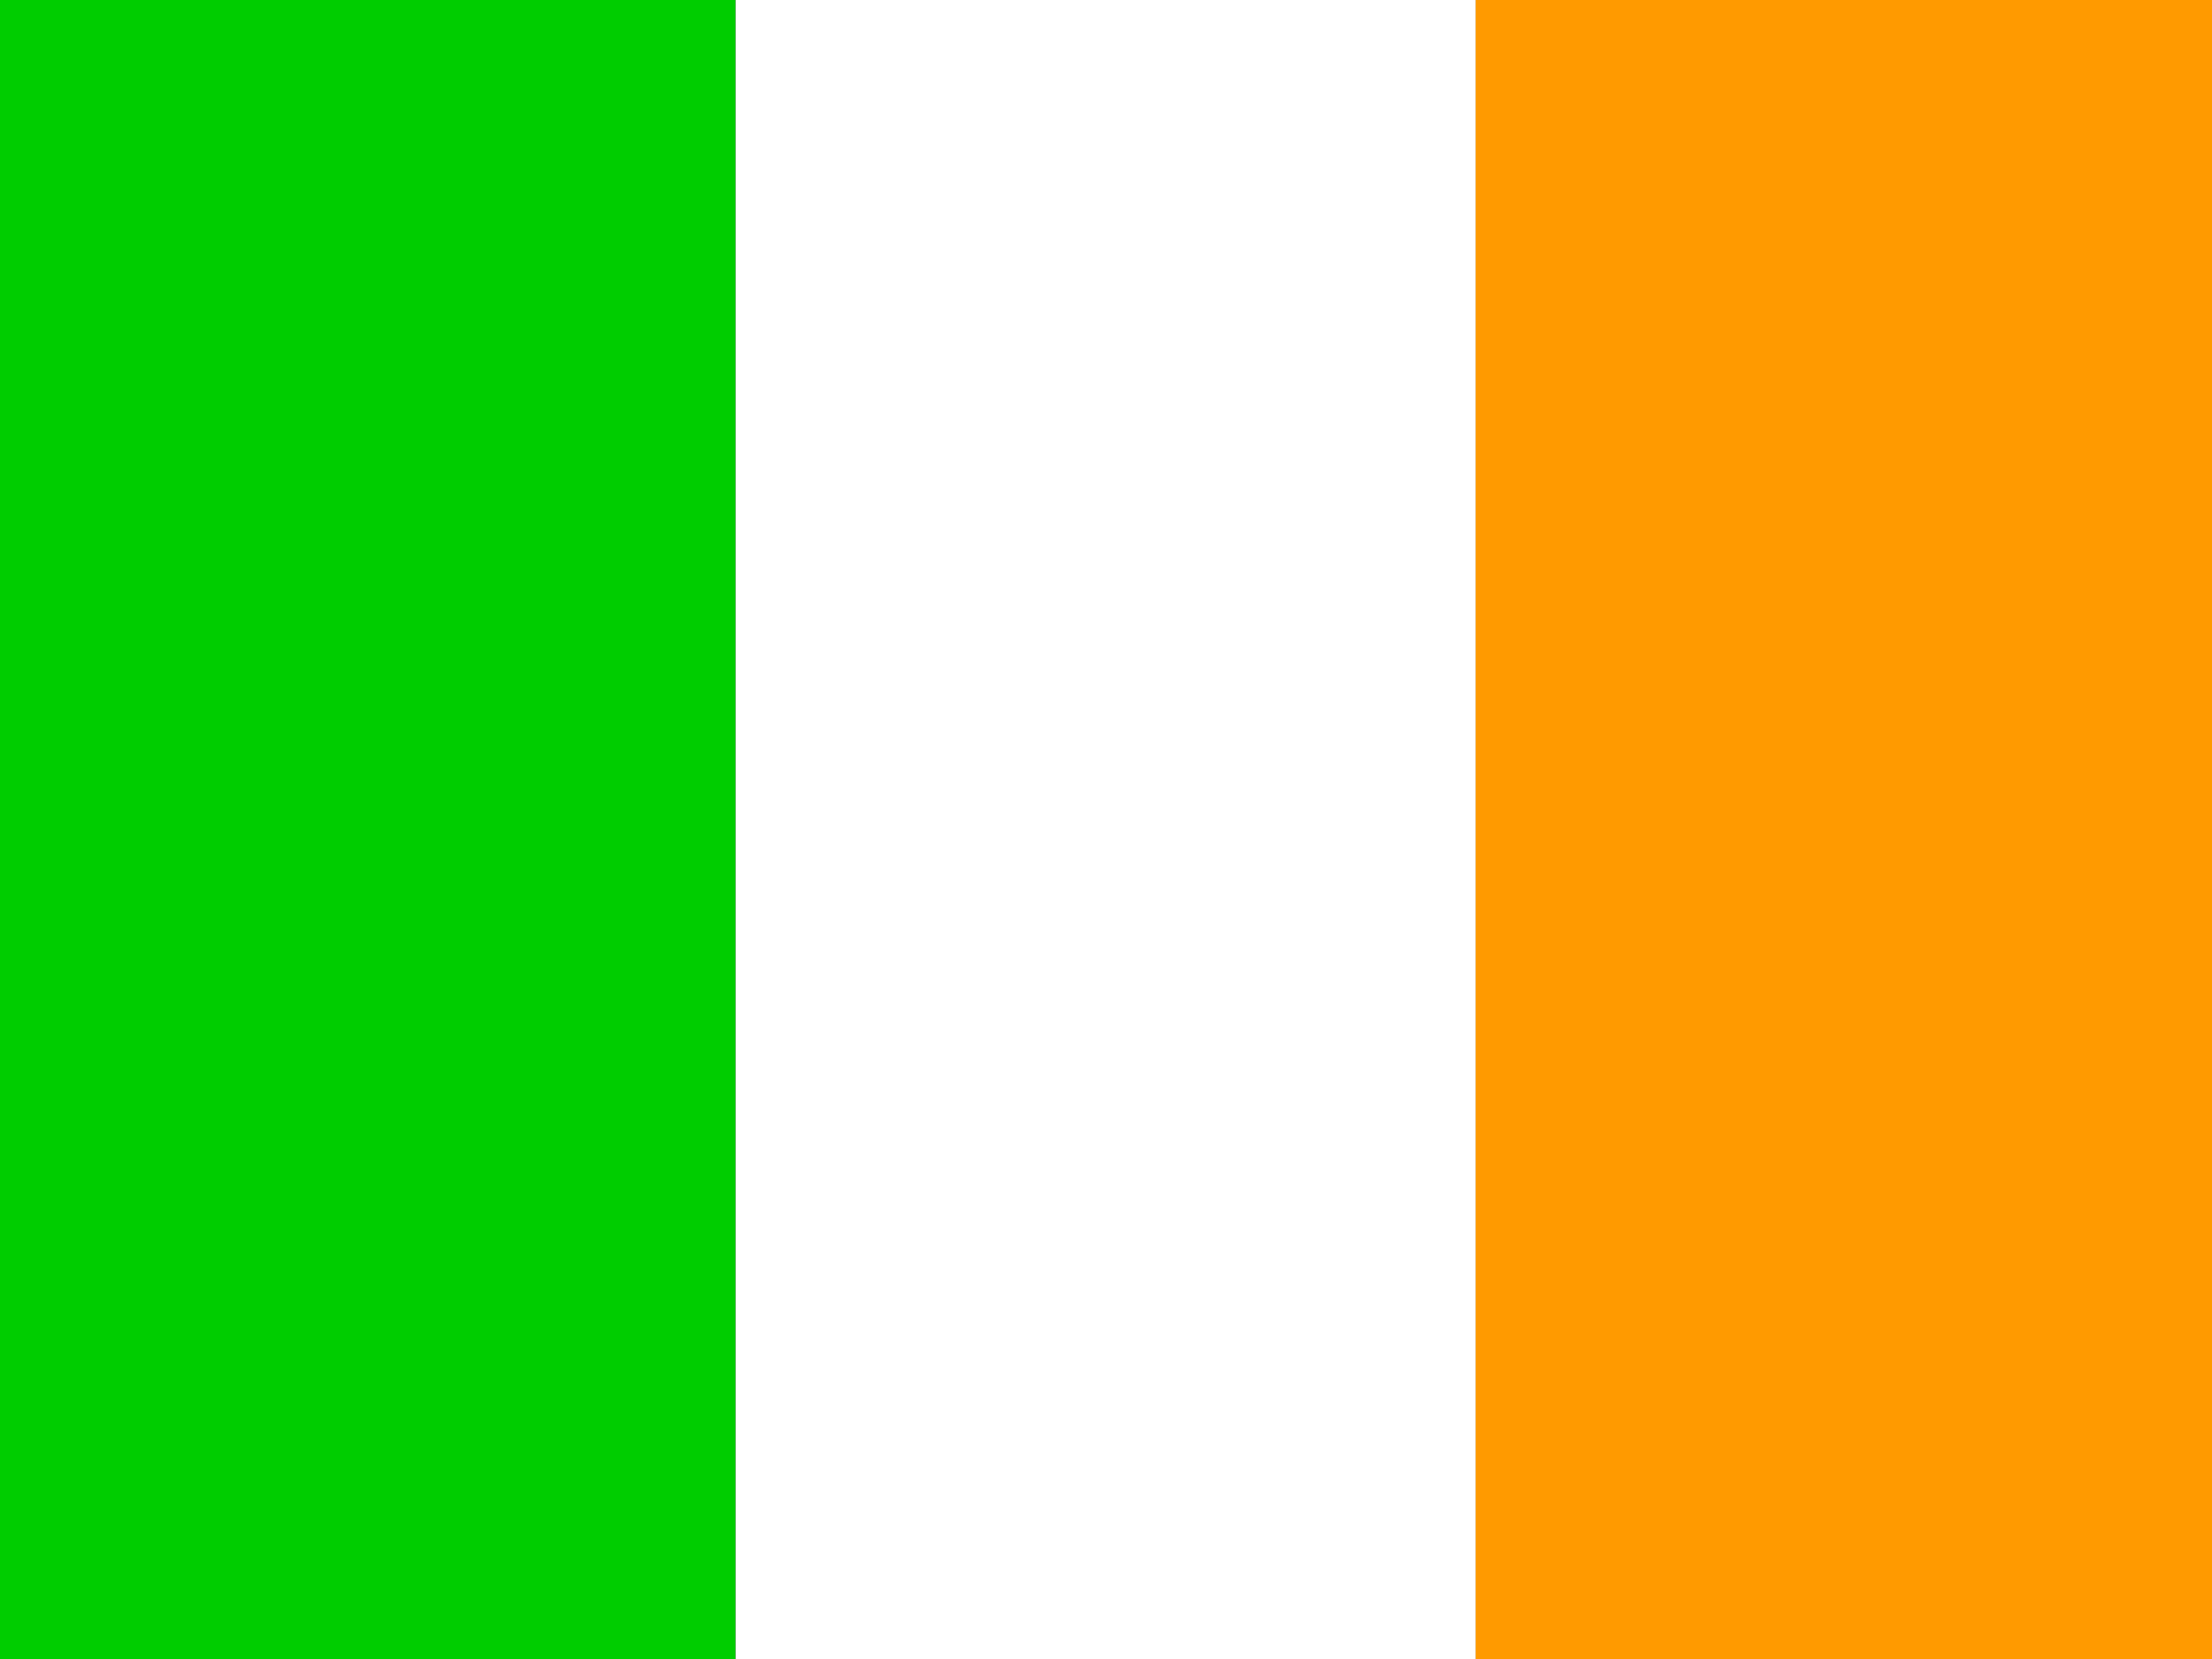
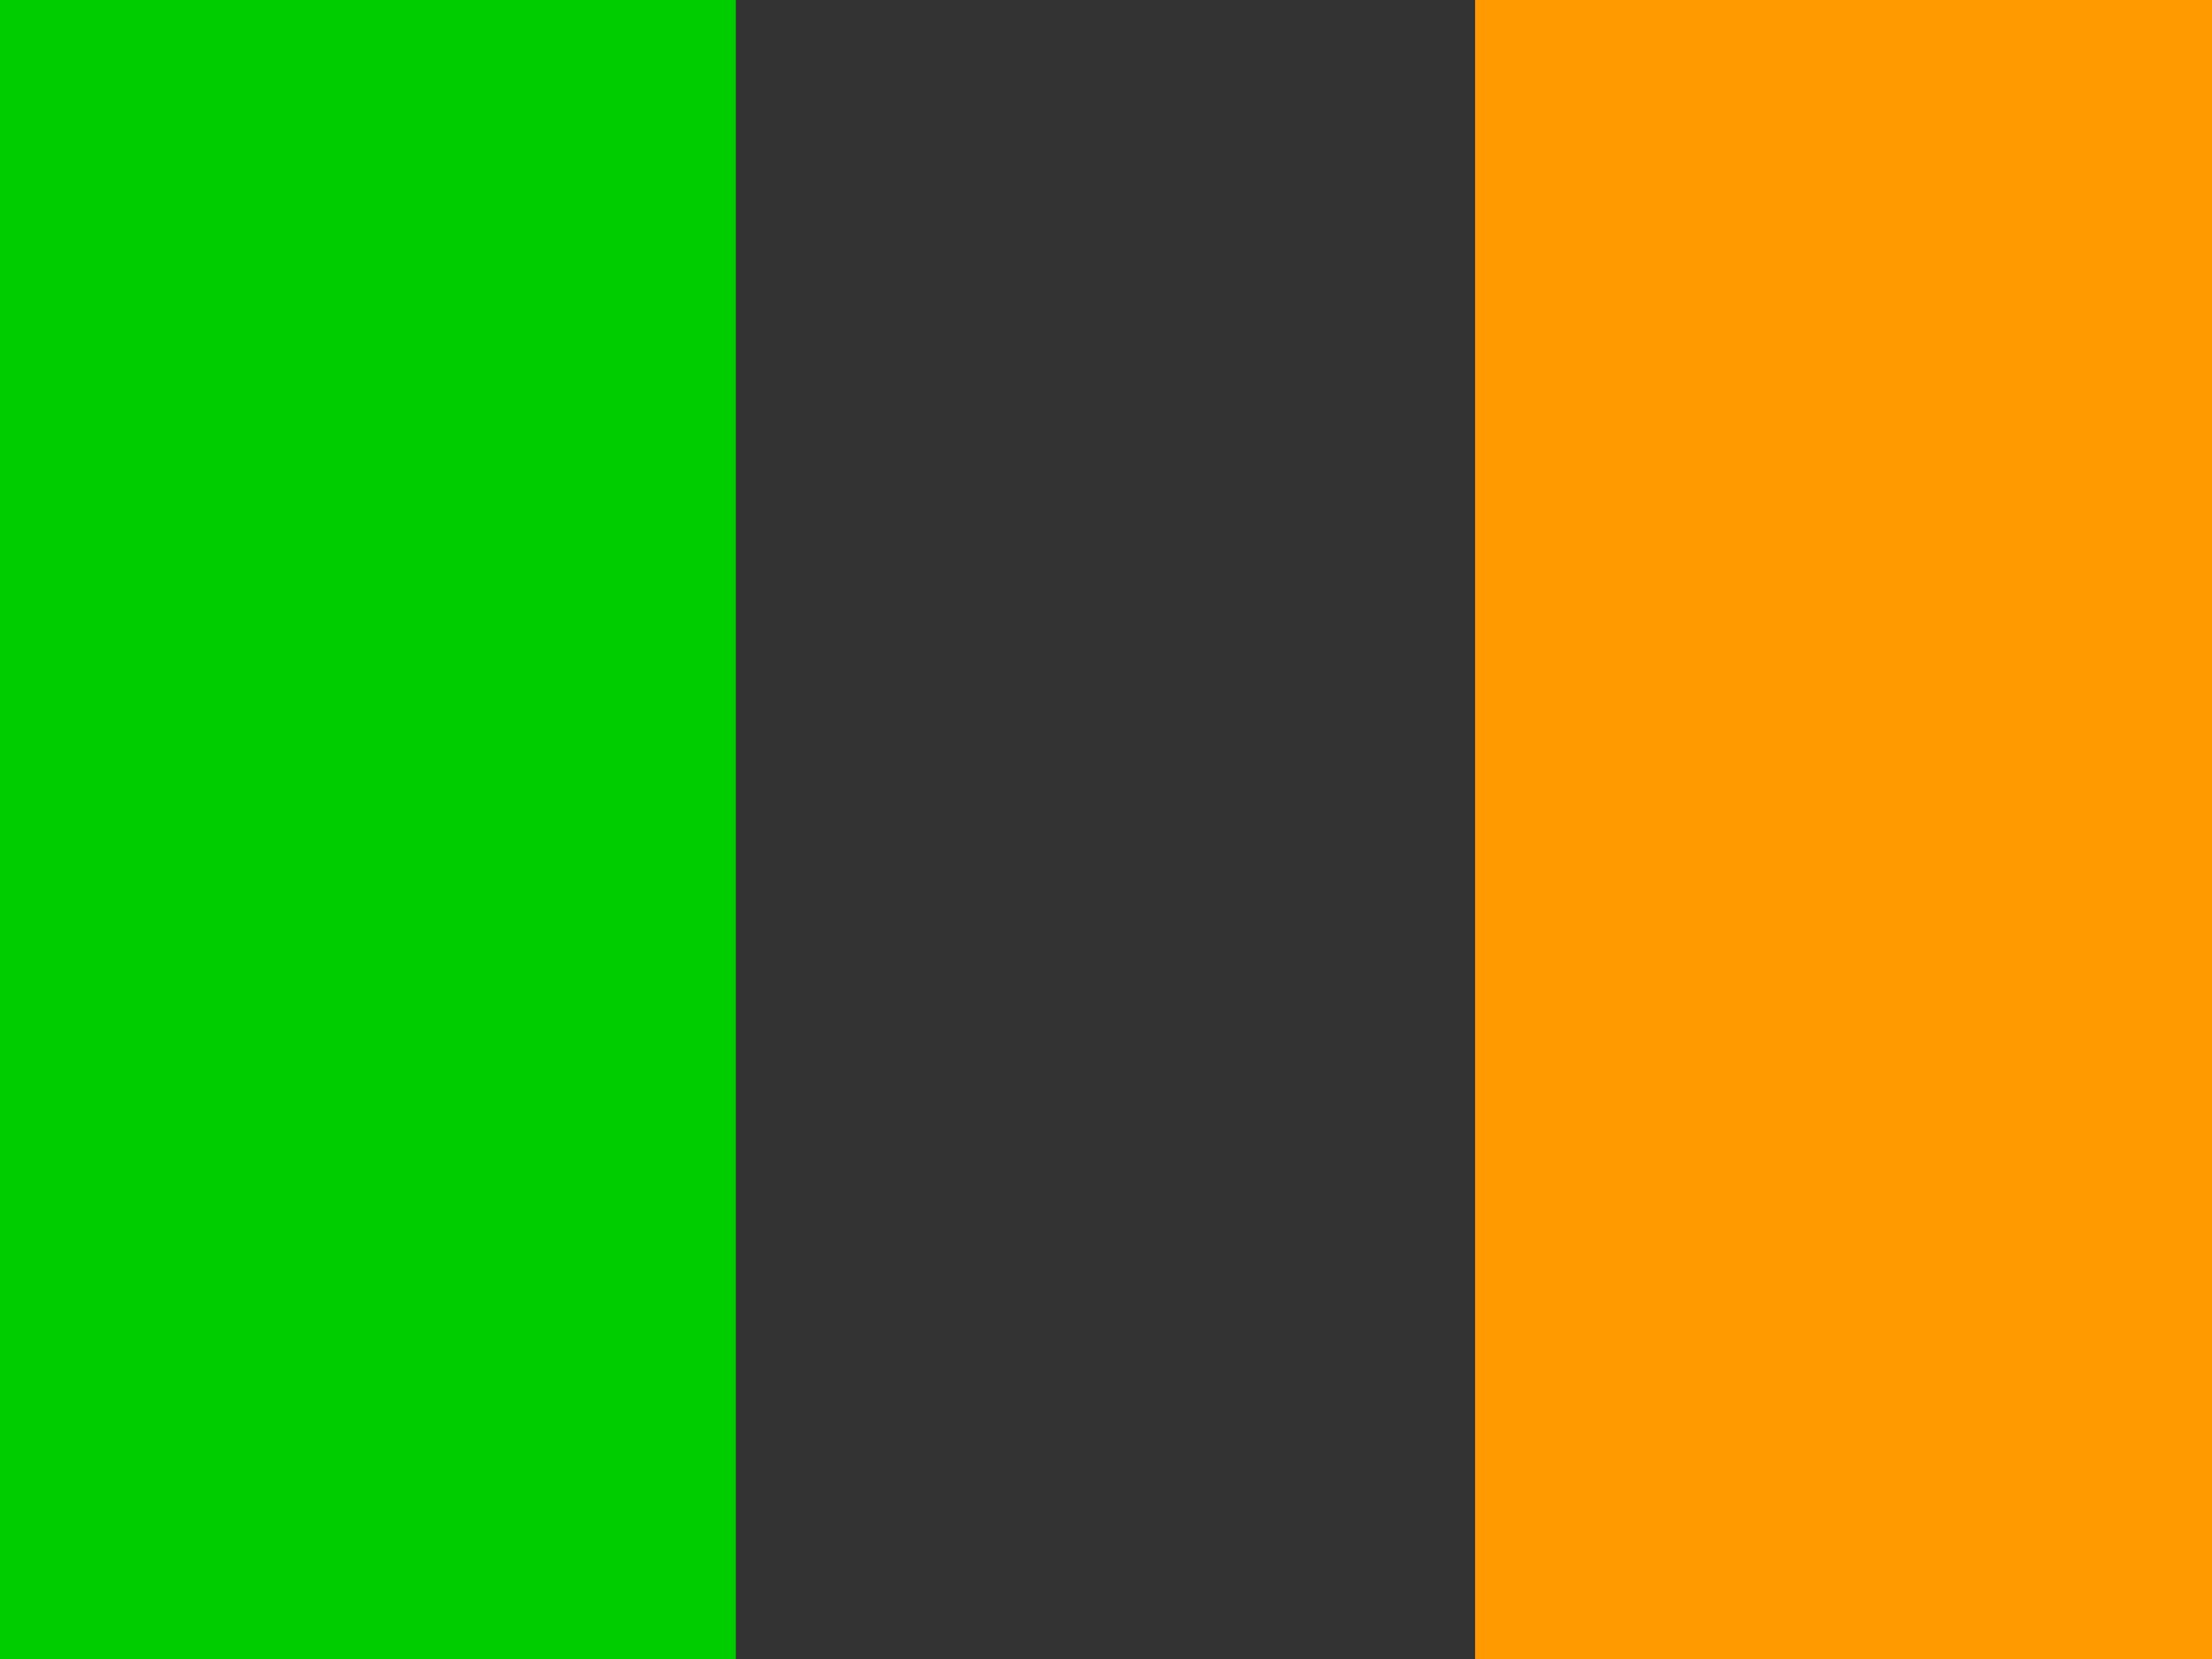
<svg xmlns="http://www.w3.org/2000/svg" id="flag-icon-css-ci" width="640" height="480">
  <rect width="100%" height="100%" fill="#333333" stroke="none" />
  <g fill-rule="evenodd">
    <path fill="#ff9a00" d="M426.8 0H640v480H426.8z" />
    <path fill="#00cd00" d="M0 0h212.9v480H0z" />
-     <path fill="#fff" d="M212.9 0h214v480h-214z" />
  </g>
</svg>